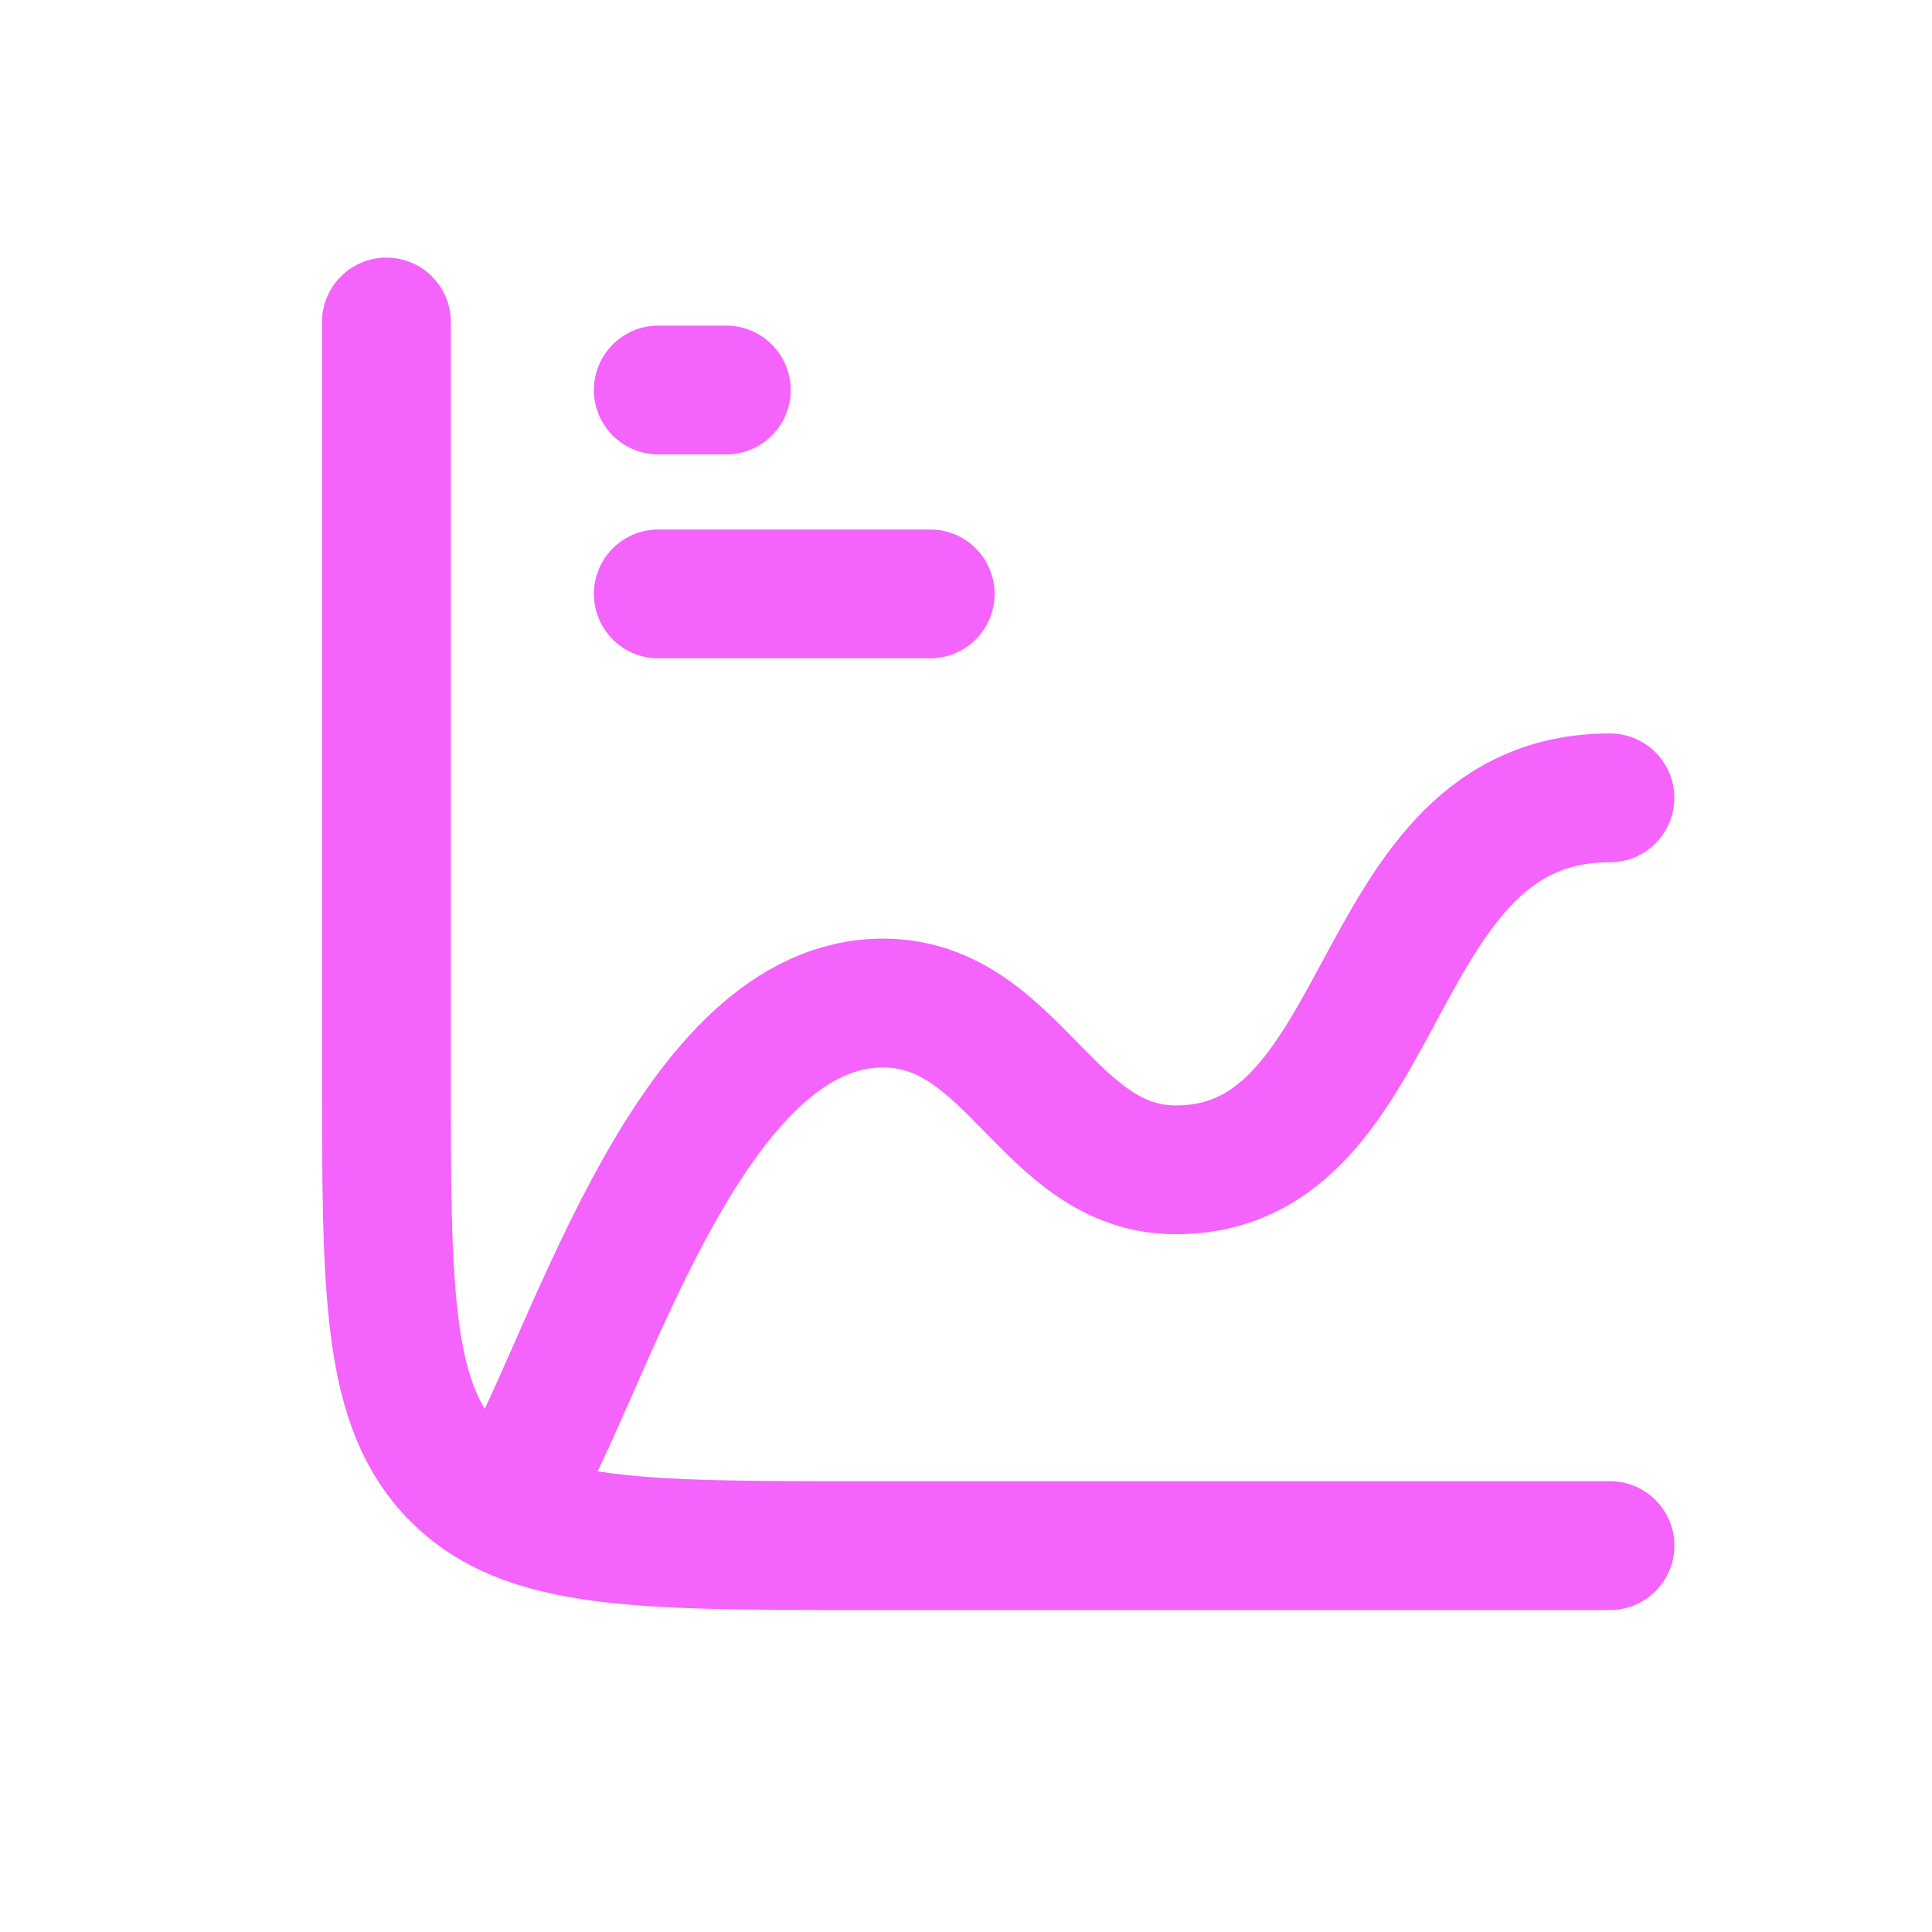
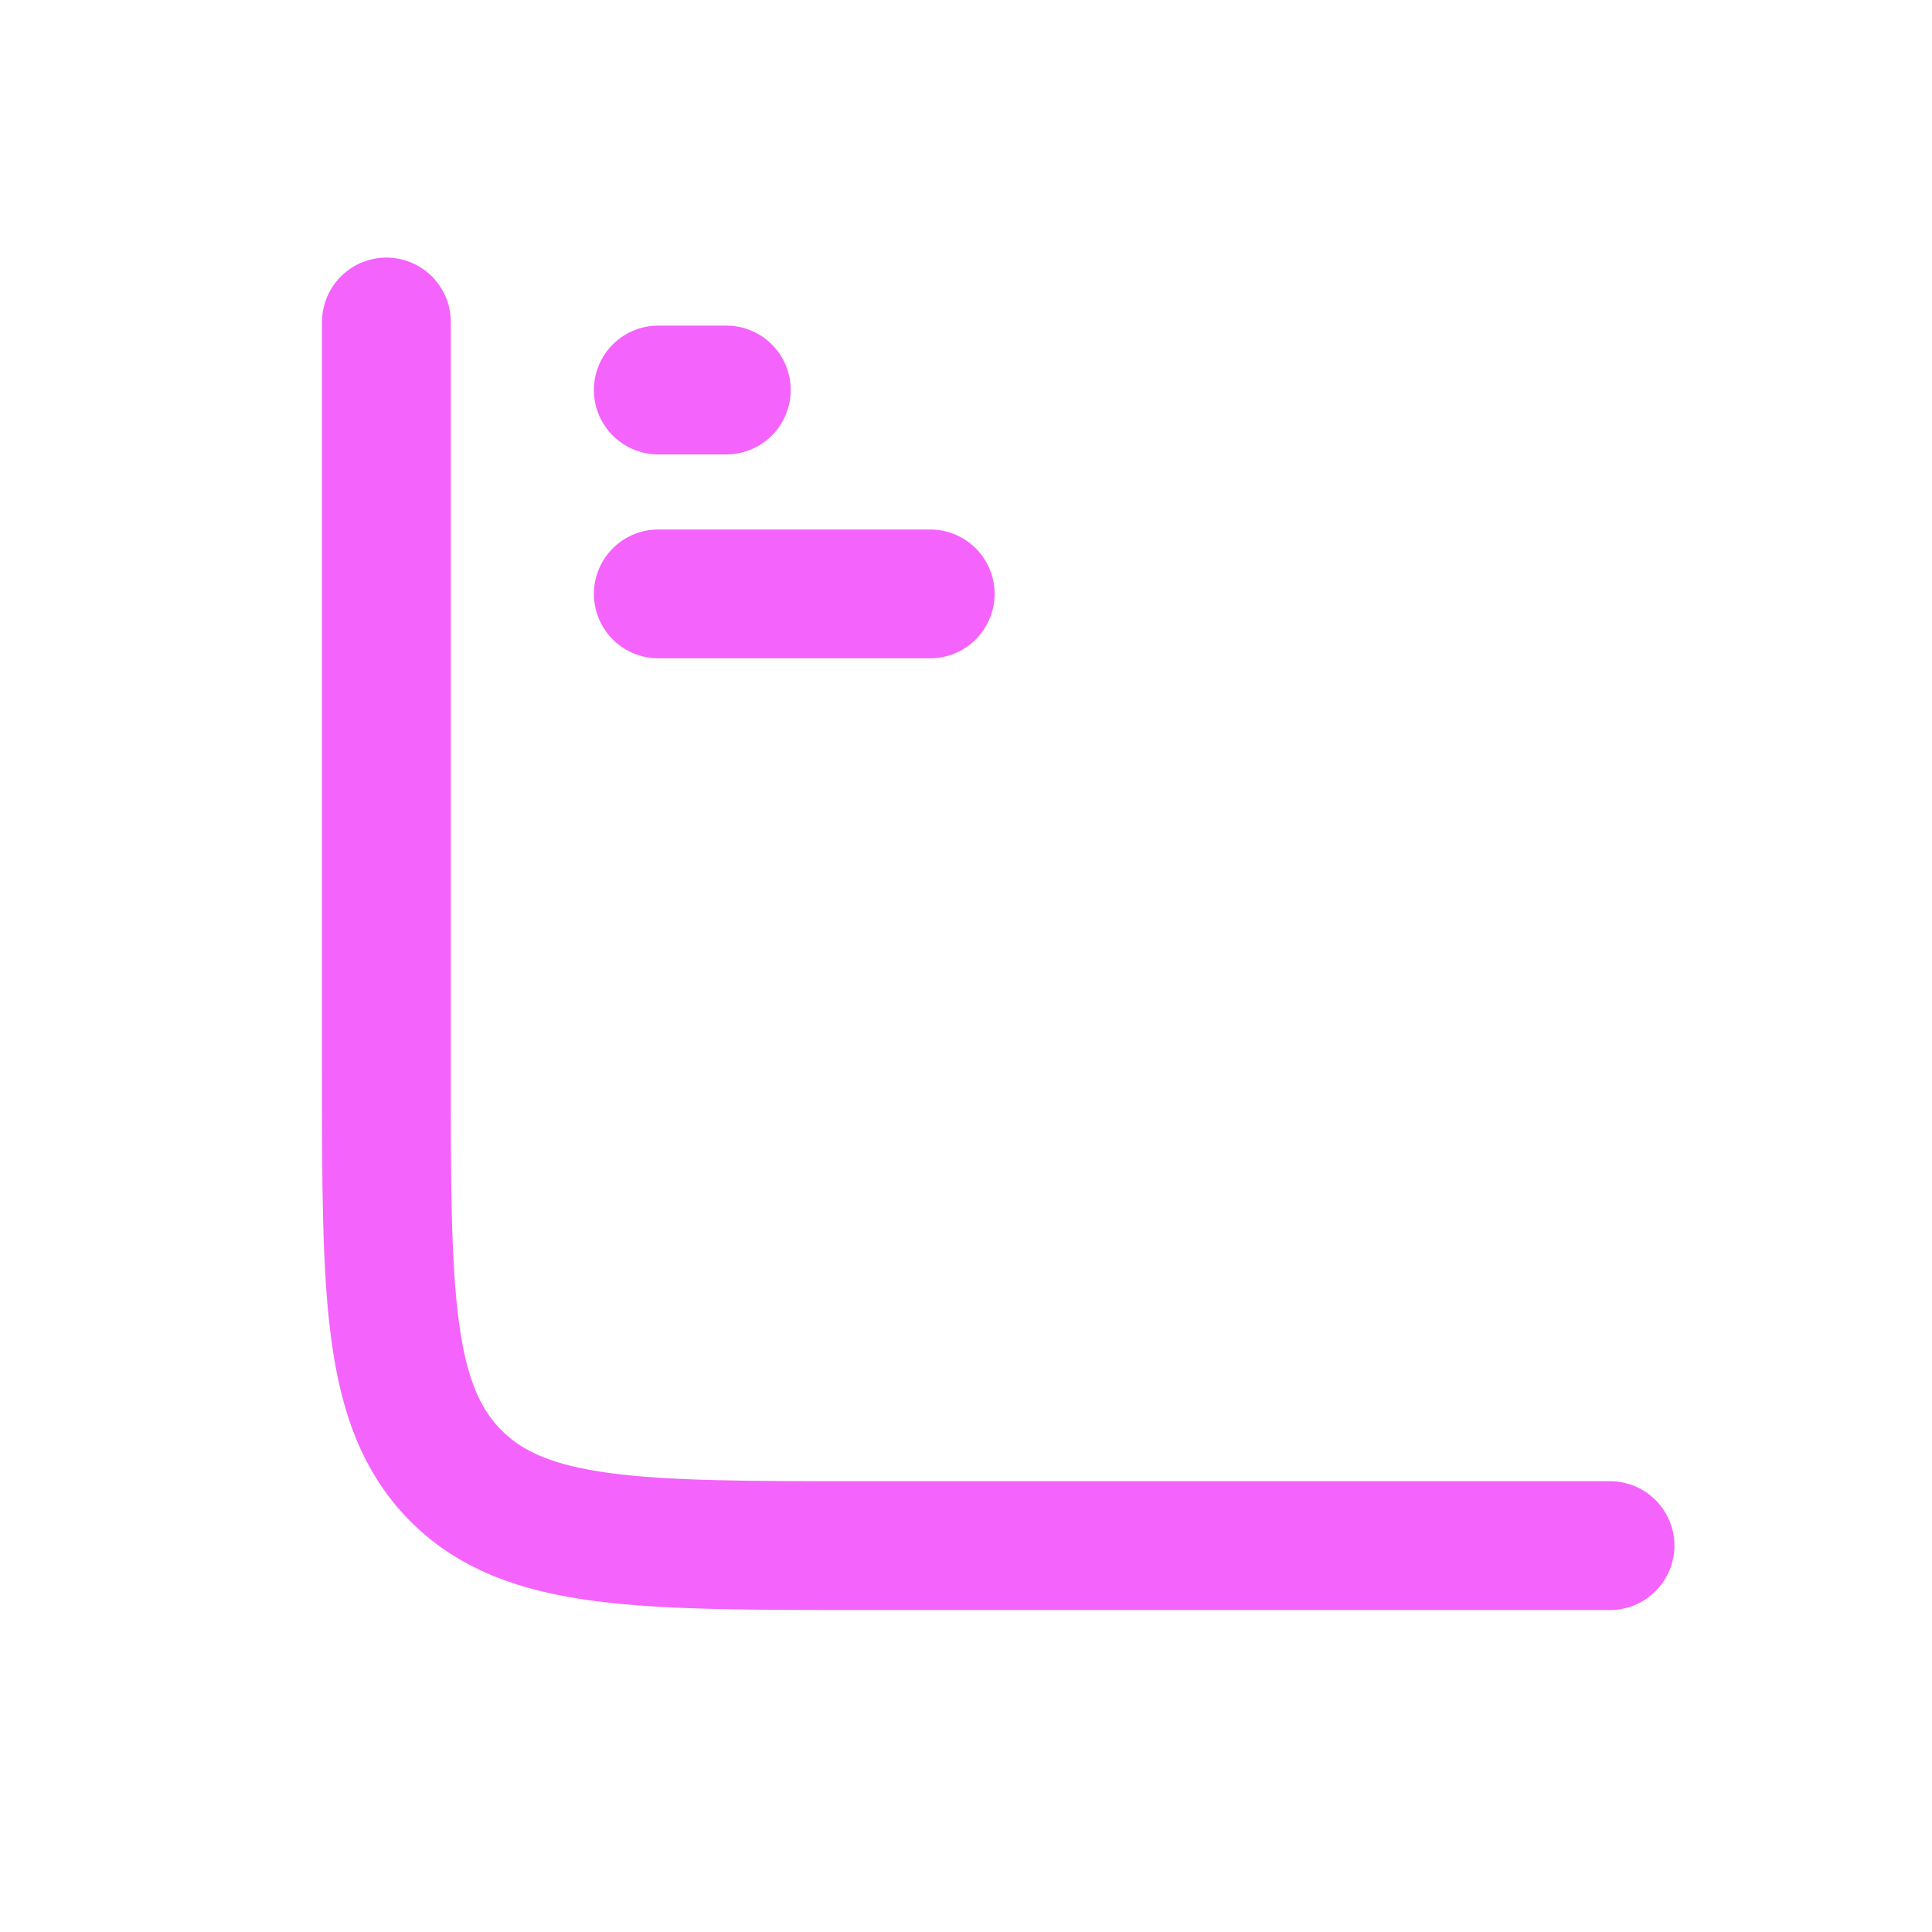
<svg xmlns="http://www.w3.org/2000/svg" width="30" height="30" viewBox="0 0 30 30" fill="none">
  <path d="M25 24H13.389C9.906 24 8.164 24 7.082 22.918C6 21.836 6 20.094 6 16.611V5M10.222 6.056H11.278M10.222 9.222H14.444" stroke="#F463FC" stroke-width="2" stroke-linecap="round" stroke-linejoin="round" />
-   <path d="M8.11 22.944C9.239 20.889 10.773 15.575 13.711 15.575C15.742 15.575 16.267 18.165 18.258 18.165C21.681 18.165 21.185 12.389 24.999 12.389" stroke="#F463FC" stroke-width="2" stroke-linecap="round" stroke-linejoin="round" />
</svg>